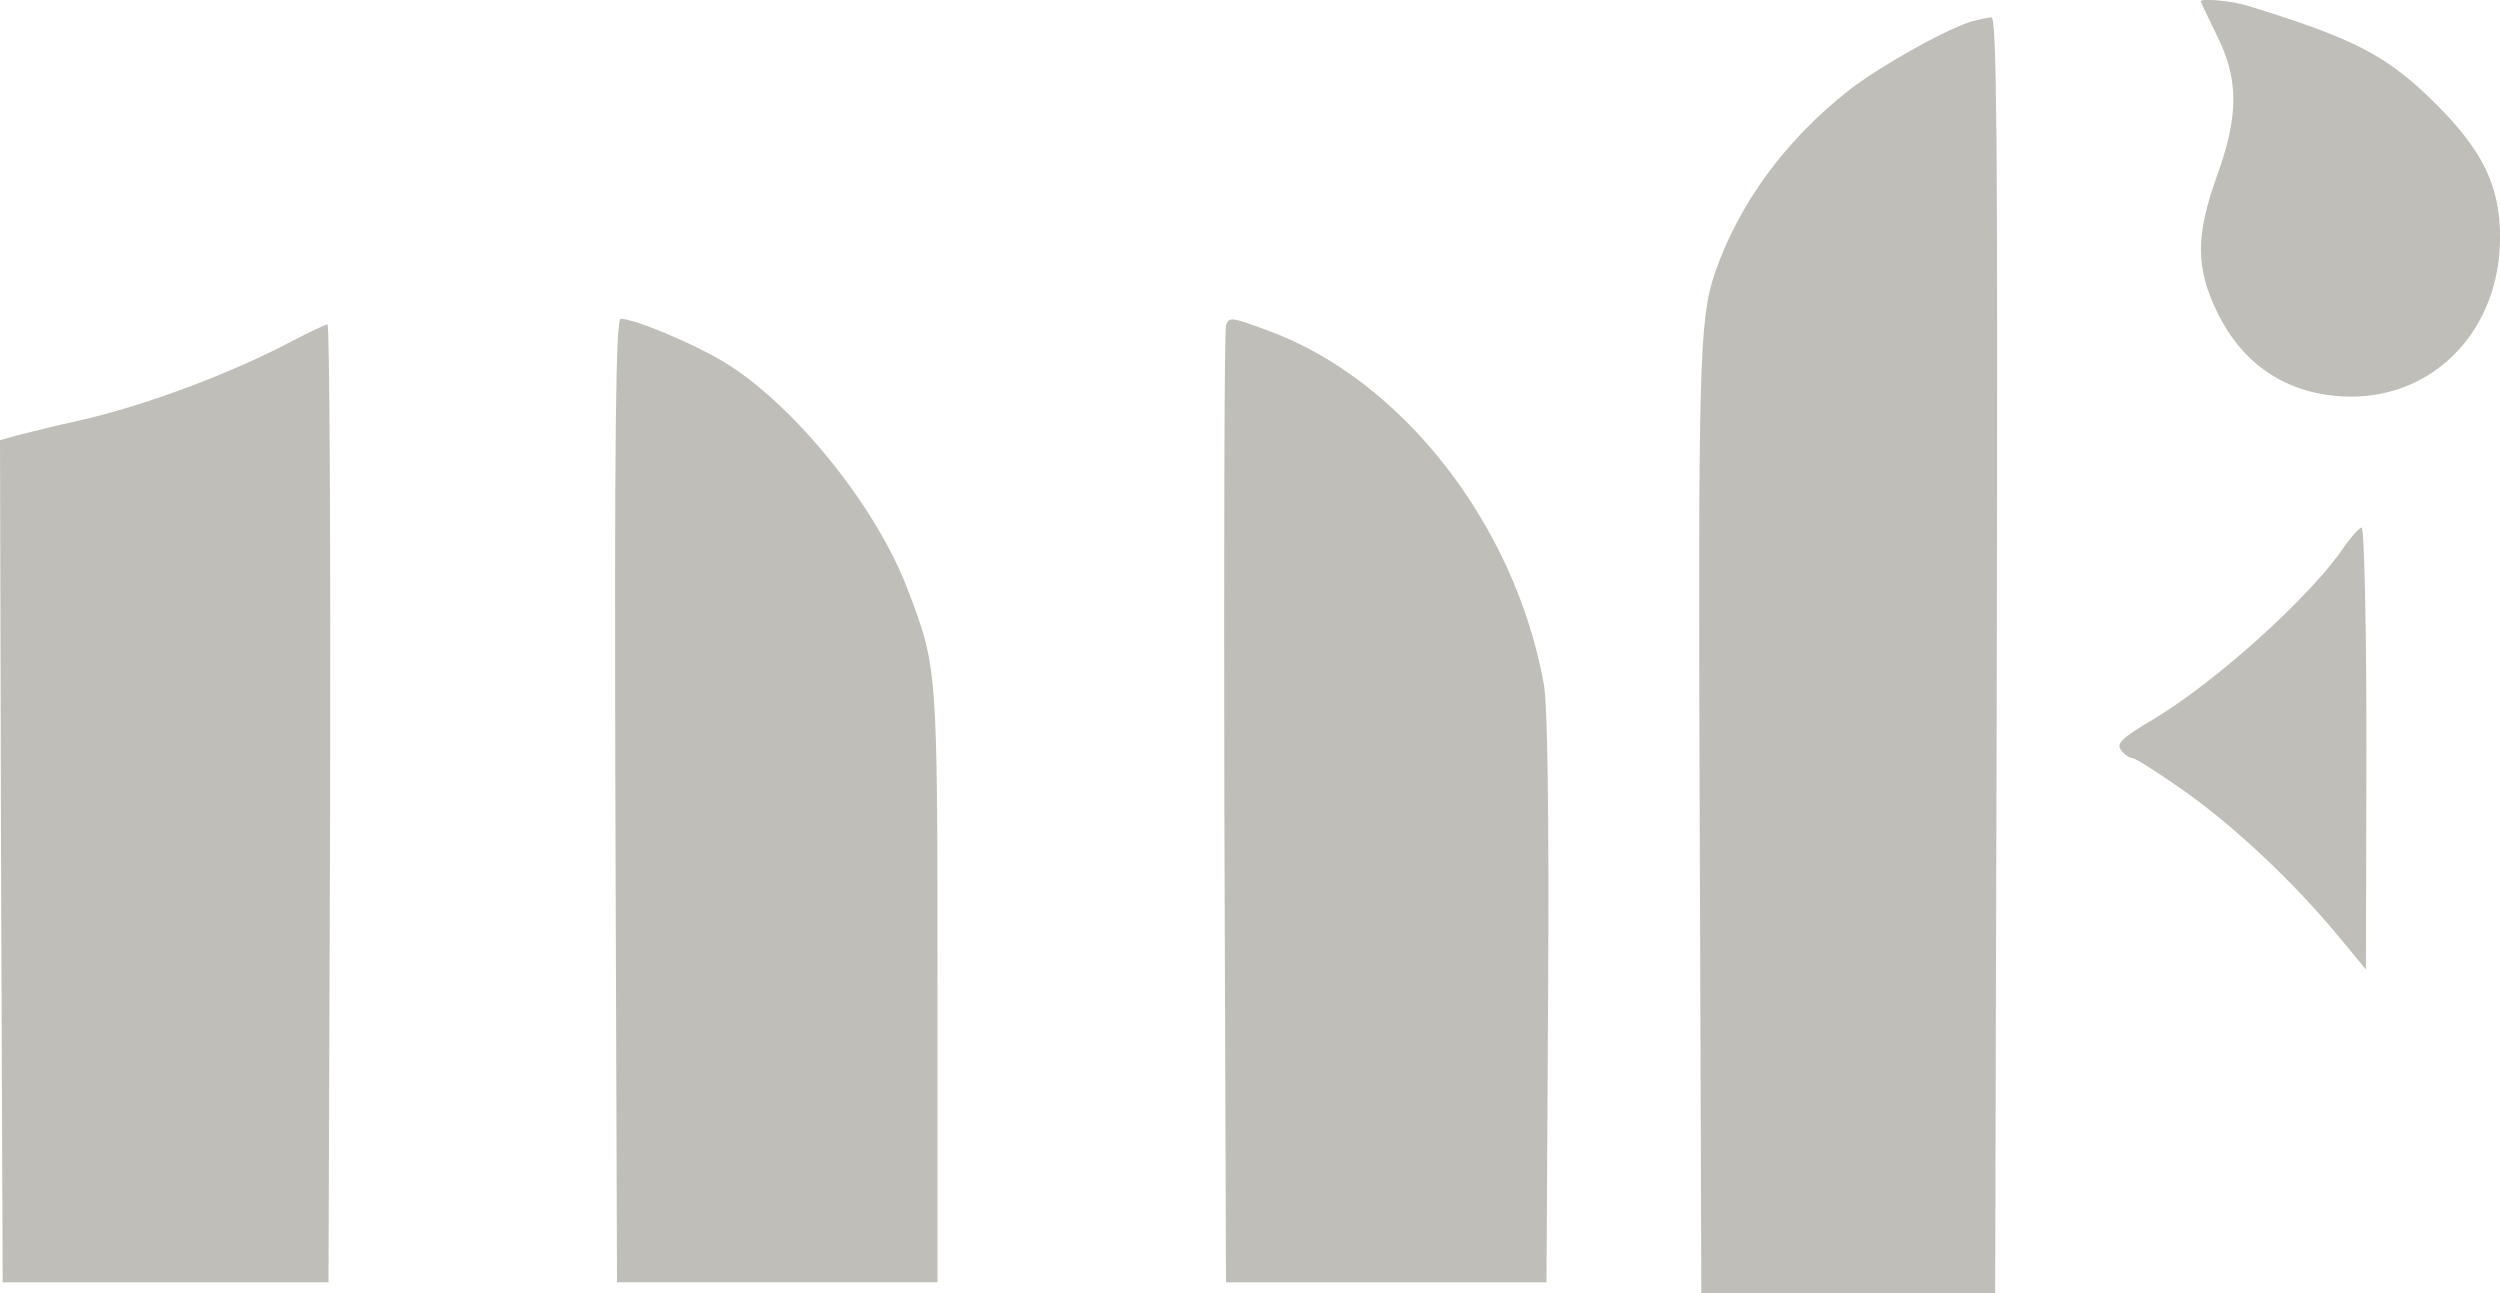
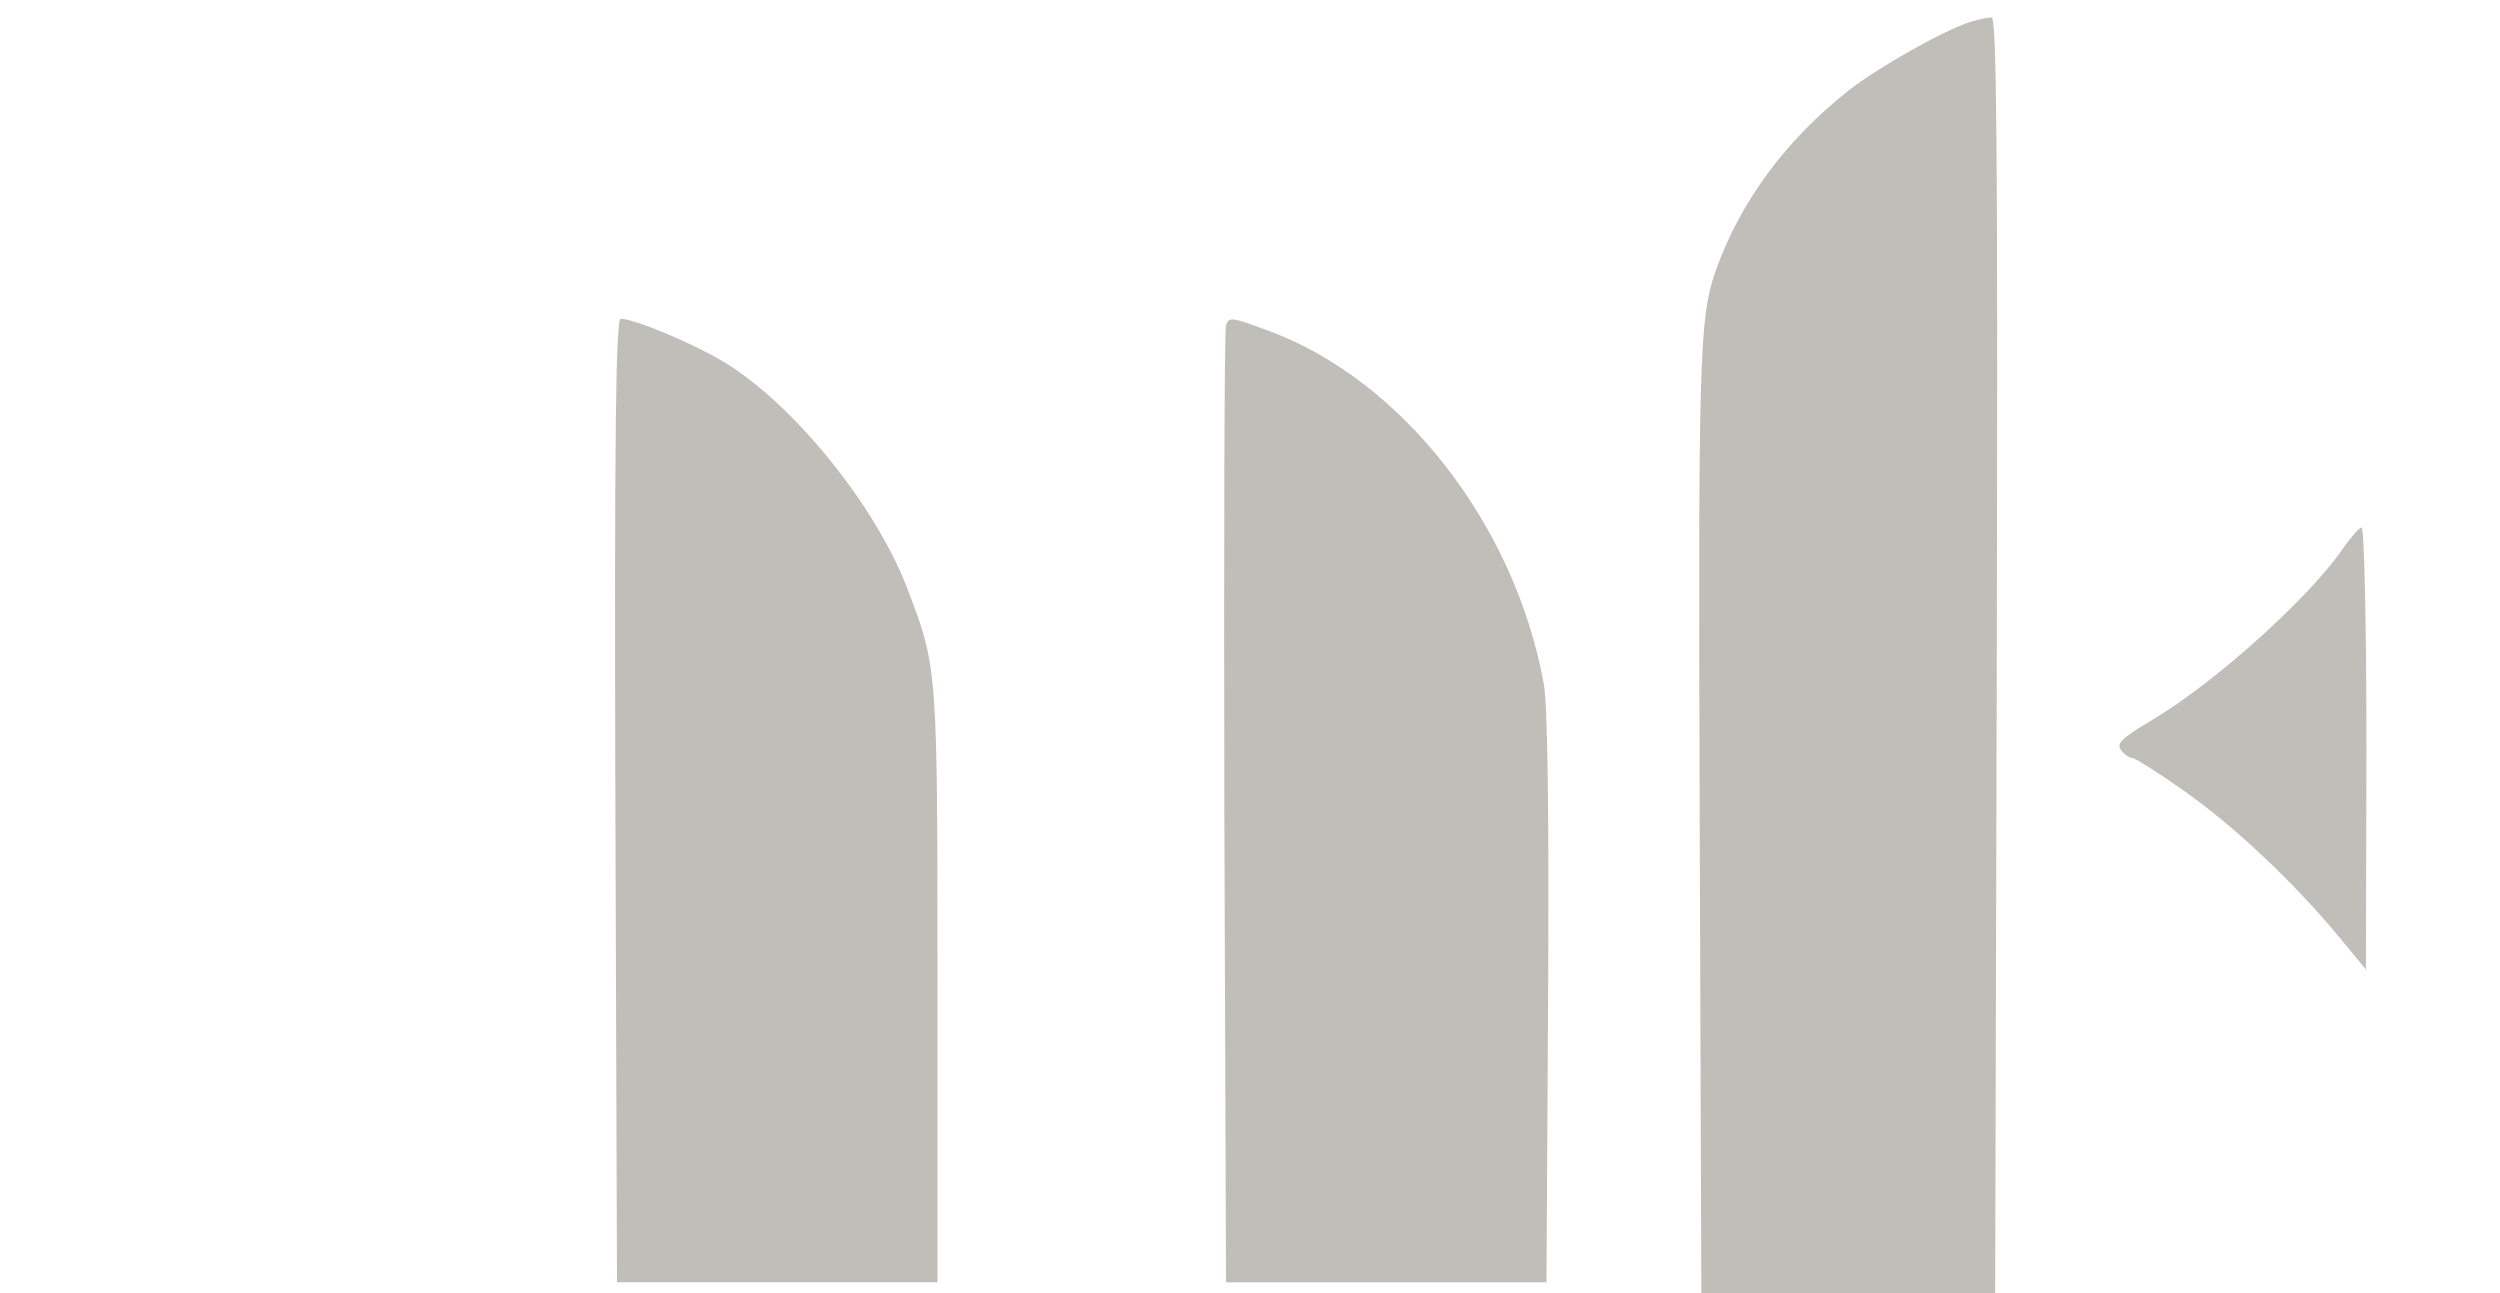
<svg xmlns="http://www.w3.org/2000/svg" id="New_Layer" version="1.1" viewBox="0 0 336.75 174.2">
  <defs>
    <style>
      .st0 {
        fill: #c0beb9;
        fill-rule: evenodd;
      }
    </style>
  </defs>
-   <path class="st0" d="M296.46.2c0,.15,1.01,2.22,2.16,4.58,2.95,5.92,2.95,10.8,0,18.93-2.88,8.06-2.88,12.35.07,18.41,3.6,7.32,9.79,11.24,17.99,11.31,11.44,0,20.08-9.17,20.08-21.45,0-6.88-2.3-11.61-8.56-17.9-6.69-6.66-11.01-8.87-25.69-13.38-2.01-.59-6.04-.96-6.04-.52v.02h0Z" />
  <path class="st0" d="M265.44,2.93c-3.67,1.18-12.45,6.14-16.41,9.24-8.63,6.8-14.75,15.23-17.99,24.48-2.16,6.29-2.3,12.05-2.09,74.32l.22,63.23h39.58l.22-86c.14-68.55,0-85.93-.72-85.86-.5,0-1.73.3-2.81.59Z" />
  <path class="st0" d="M82.89,107.79l.22,64.93h43.17v-39.93c0-43.19,0-42.89-4.1-53.61-4.32-11.24-15.47-24.92-24.75-30.47-4.17-2.51-12.02-5.77-13.82-5.77-.65,0-.86,15.16-.72,64.85Z" />
  <path class="st0" d="M165.14,43.83c-.22.52-.29,29.73-.22,64.93l.22,63.97h43.17l.22-38.08c.14-25.59-.07-39.56-.58-42.52-3.89-21.52-19.14-41.04-37.2-47.62-5.04-1.85-5.18-1.85-5.61-.67h0Z" />
-   <path class="st0" d="M39.43,45.9c-8.2,4.36-20,8.8-29,10.8-2.73.59-6.26,1.48-7.77,1.85l-2.66.74.14,56.72.22,56.72h43.89l.22-64.56c.07-35.42-.07-64.48-.36-64.48-.36.07-2.45,1.04-4.68,2.22h0Z" />
  <path class="st0" d="M315.67,73.78c-4.46,6.58-17.13,18.04-25.69,23.15-4.25,2.51-4.96,3.25-4.25,4.14.43.59,1.15,1.04,1.51,1.04s3.53,2,6.98,4.44c6.62,4.66,14.68,12.2,20.8,19.6l3.67,4.44.07-29.8c0-16.34-.29-29.73-.65-29.73-.29,0-1.44,1.26-2.45,2.74v-.02h0Z" />
</svg>